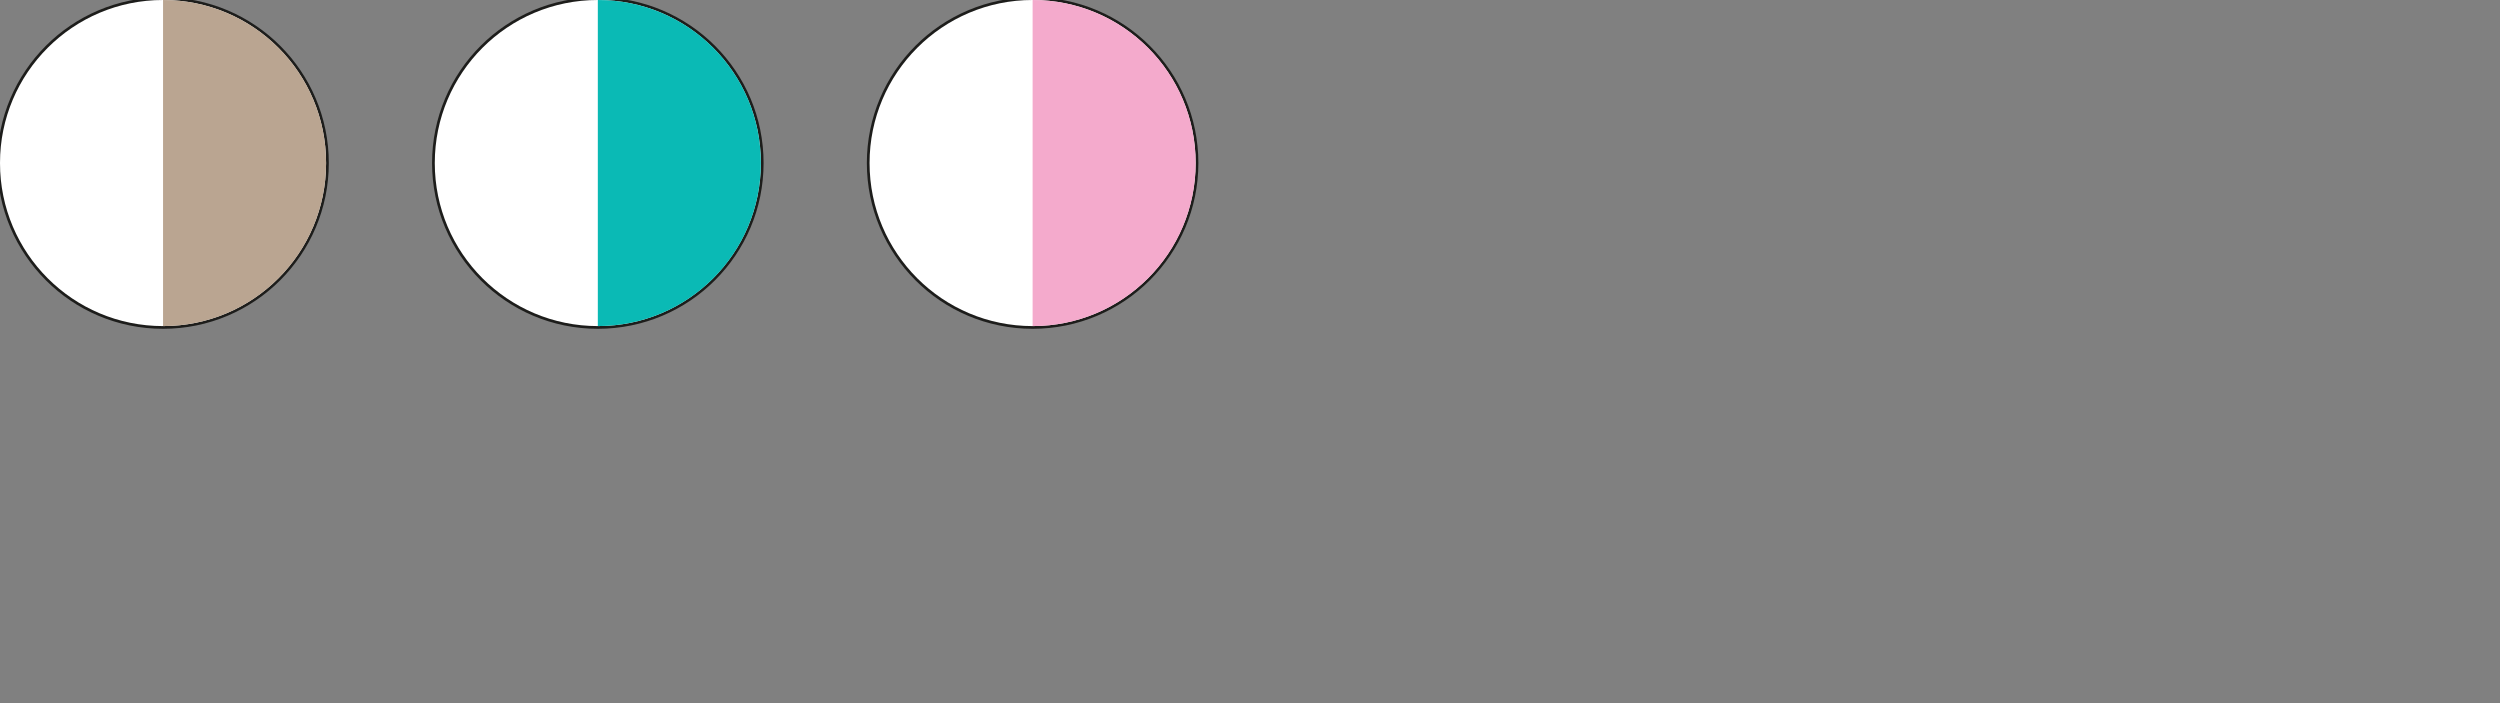
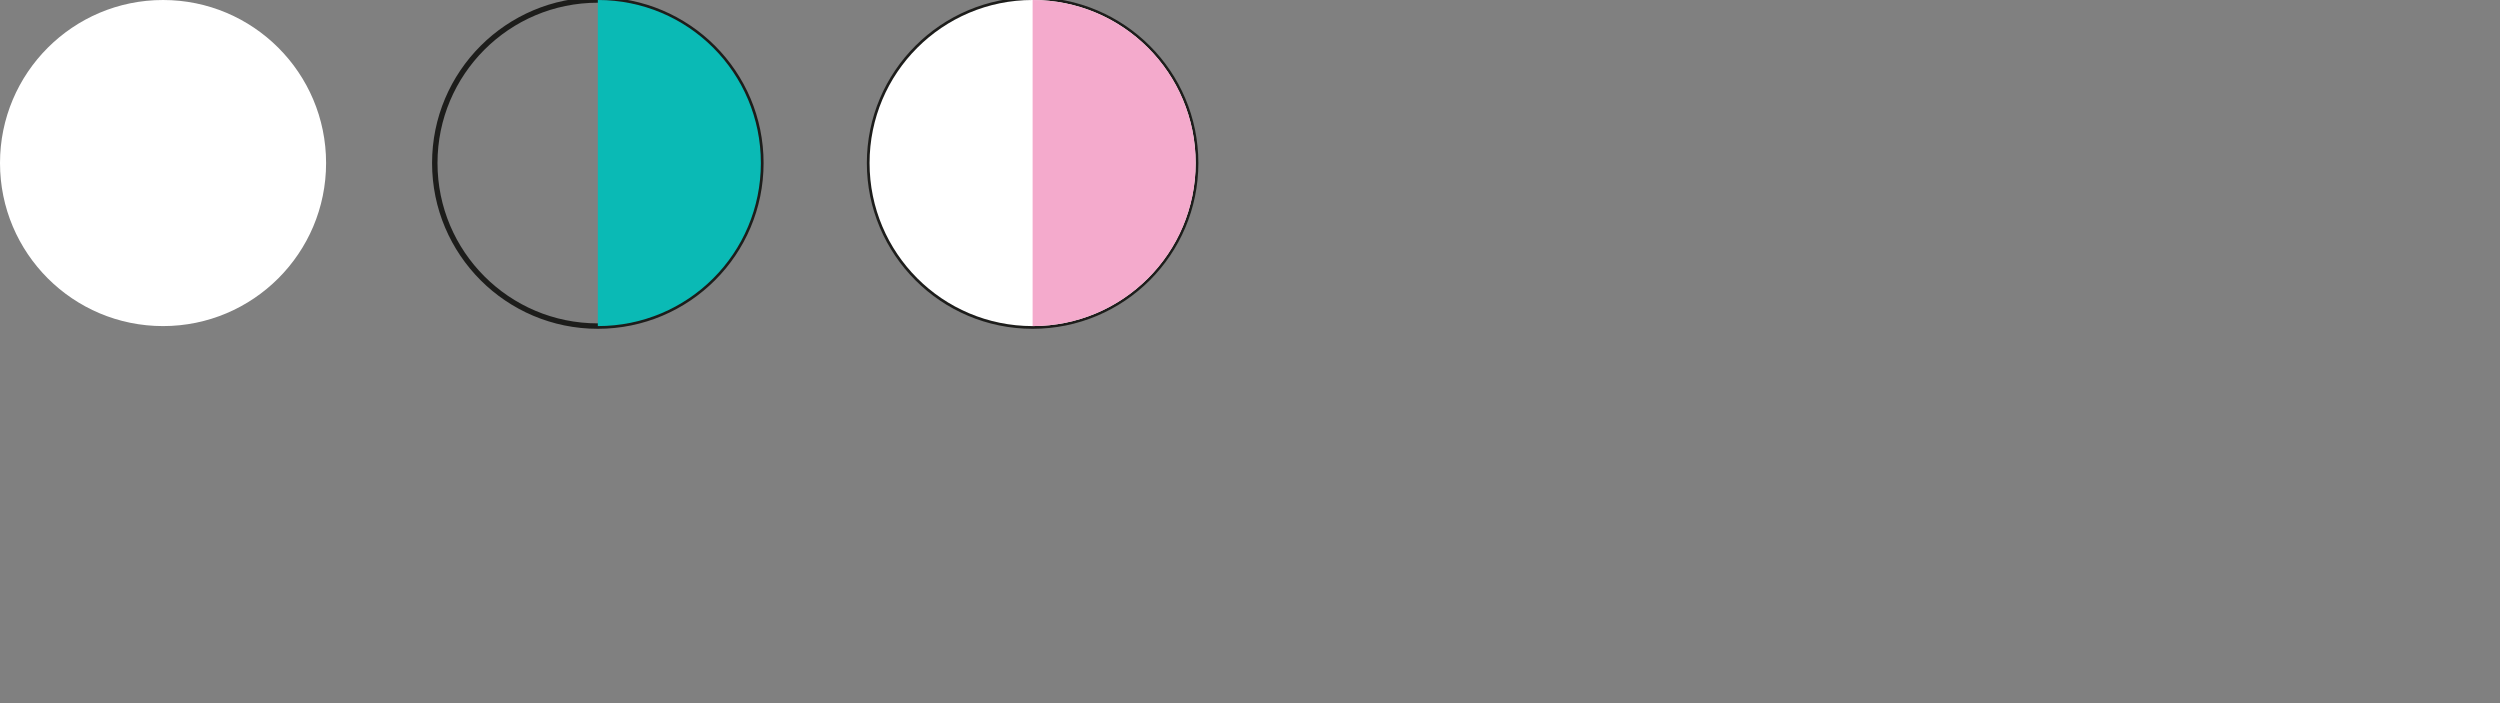
<svg xmlns="http://www.w3.org/2000/svg" id="Livello_1" version="1.1" viewBox="0 0 230 64.7">
  <rect x="0" y="0" width="230" height="64.7" fill="#808080" stroke="none" />
  <defs>
    <style>
      .st0 {
        fill: #0abab5;
      }

      .st1 {
        fill: #fff;
      }

      .st2 {
        fill: none;
        stroke: #1d1d1b;
        stroke-miterlimit: 10;
        stroke-width: .5px;
      }

      .st3 {
        fill: #baa591;
      }

      .st4 {
        fill: #f4aacc;
      }
    </style>
  </defs>
  <g>
    <g>
-       <circle class="st2" cx="15" cy="15" r="15" />
      <circle class="st1" cx="15" cy="15" r="15" />
    </g>
-     <path class="st3" d="M15,0c8.3,0,15,6.7,15,15s-6.7,15-15,15V0Z" />
  </g>
  <g>
    <g>
      <circle class="st2" cx="55" cy="15" r="15" />
-       <circle class="st1" cx="55" cy="15" r="15" />
    </g>
    <path class="st0" d="M55,0c8.3,0,15,6.7,15,15s-6.7,15-15,15V0Z" />
  </g>
  <g>
    <g>
      <circle class="st2" cx="95" cy="15" r="15" />
      <circle class="st1" cx="95" cy="15" r="15" />
    </g>
    <path class="st4" d="M95,0c8.3,0,15,6.7,15,15s-6.7,15-15,15V0Z" />
  </g>
</svg>